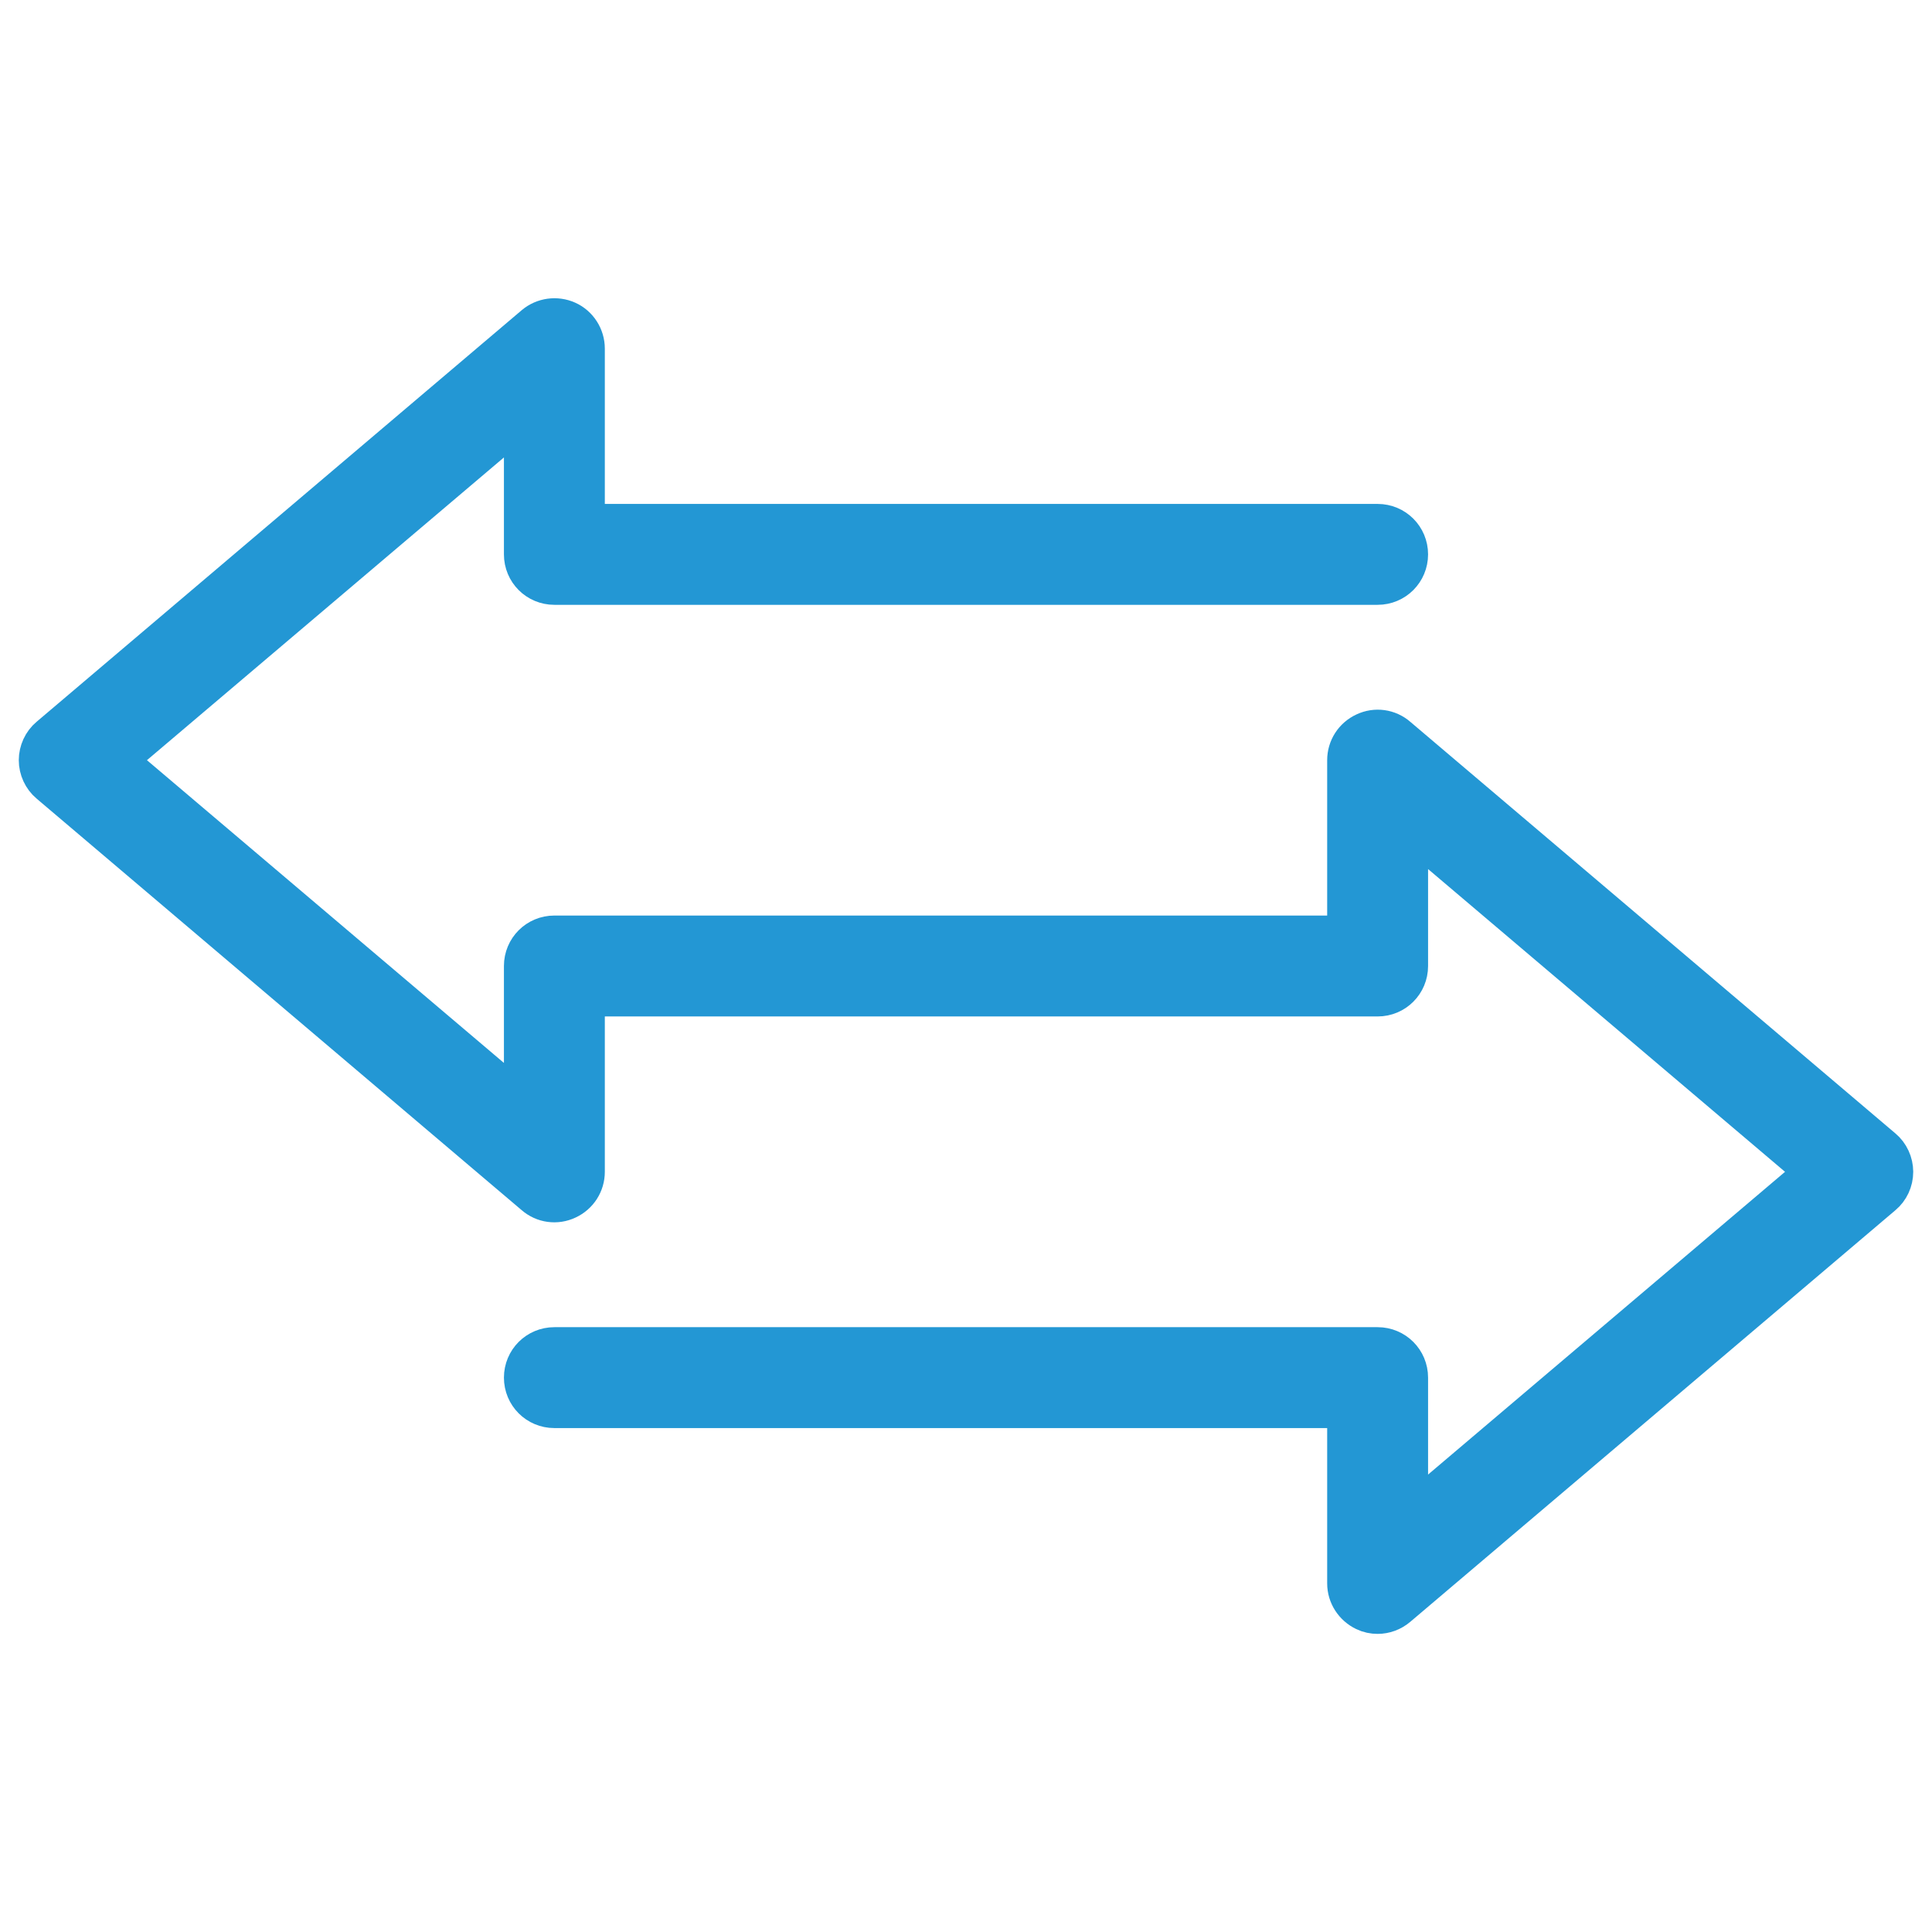
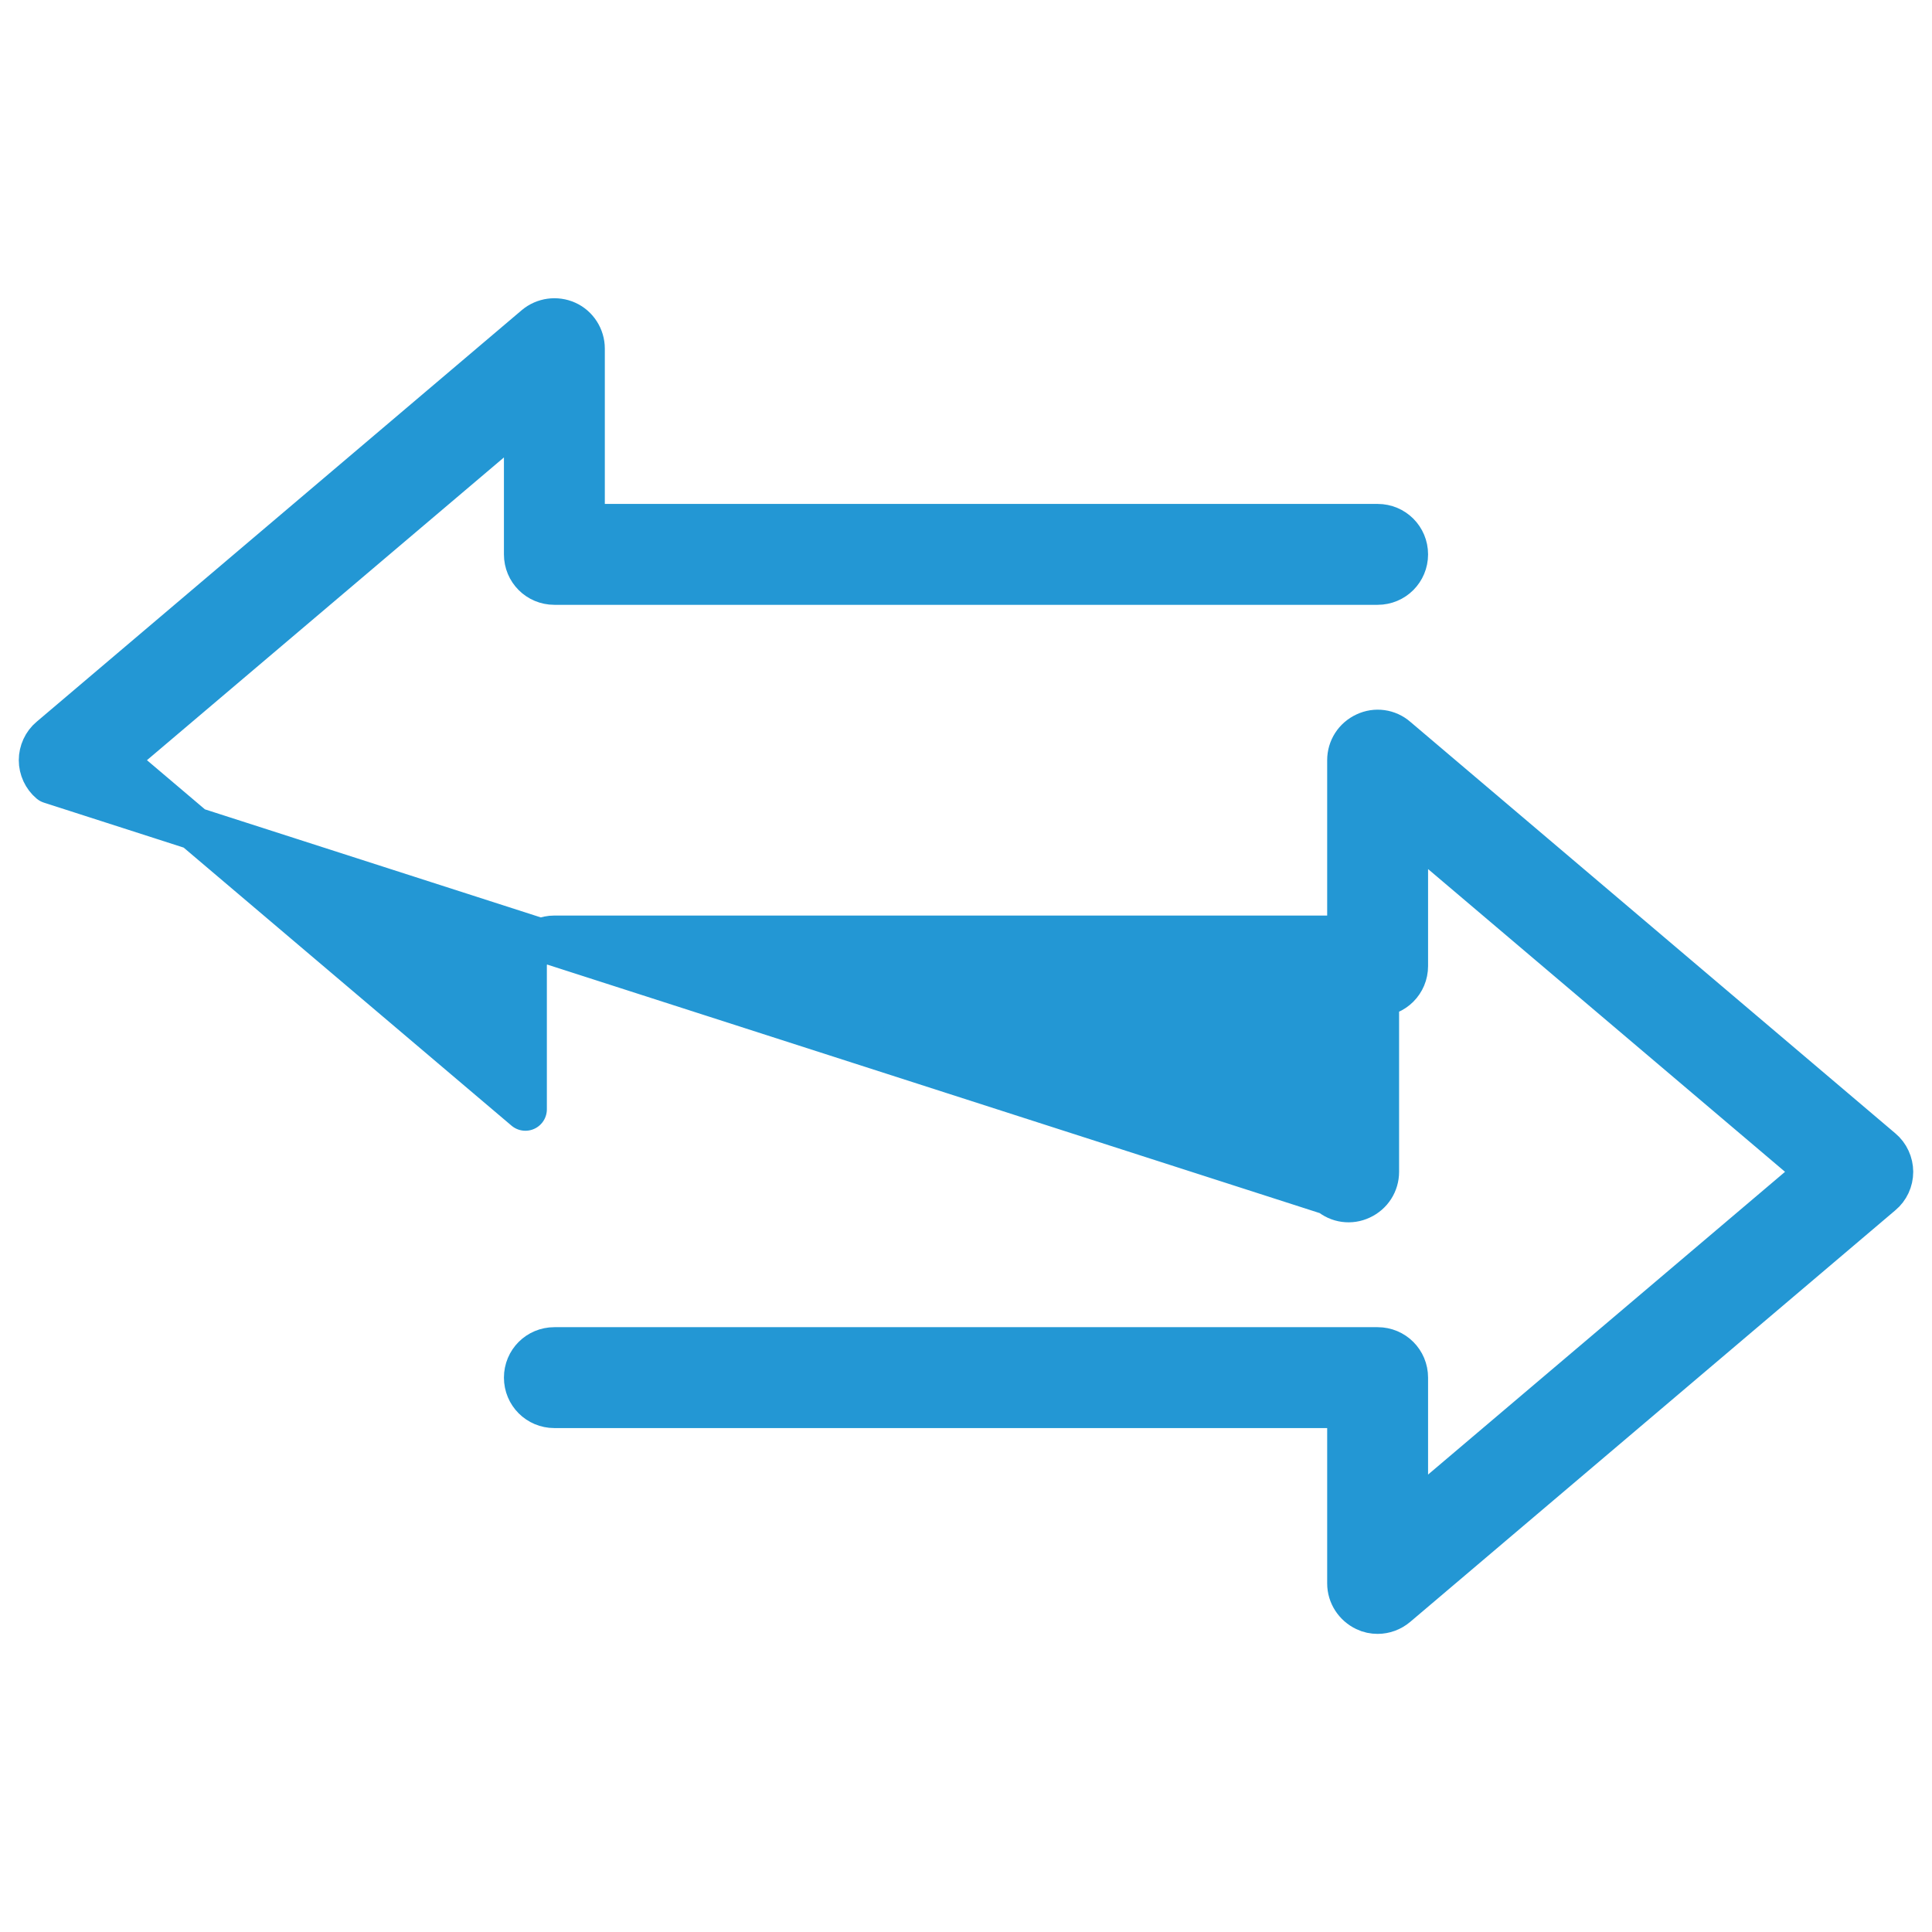
<svg xmlns="http://www.w3.org/2000/svg" viewBox="0 0 72 72" data-name="Layer 4" id="Layer_4">
  <defs>
    <style>
      .cls-1 {
        fill: #2397d4;
        stroke: #2397d4;
        stroke-linecap: round;
        stroke-linejoin: round;
        stroke-width: 1.6px;
      }
    </style>
  </defs>
-   <path d="M70.5,43.67c0,.32-.14.62-.38.82l-18.08,15.34c-.2.17-.45.26-.7.26-.15,0-.31-.03-.45-.1-.38-.18-.63-.56-.63-.98v-6.59h-29.6c-.6,0-1.08-.48-1.08-1.08s.48-1.08,1.08-1.08h30.68c.6,0,1.08.48,1.08,1.08v5.34l15.34-13.01-15.34-13.01v5.34c0,.6-.48,1.08-1.08,1.08h-29.6v6.59c0,.42-.24.8-.63.98-.38.18-.83.12-1.15-.16L1.88,29.15c-.24-.2-.38-.51-.38-.82s.14-.62.38-.82l18.08-15.34c.32-.27.77-.33,1.15-.16s.63.56.63.98v6.59h29.6c.6,0,1.08.48,1.08,1.08s-.48,1.08-1.08,1.08h-30.68c-.6,0-1.08-.48-1.08-1.08v-5.34l-15.34,13.01,15.34,13.01v-5.34c0-.6.48-1.08,1.08-1.08h29.6v-6.59c0-.42.24-.8.63-.98.38-.18.83-.12,1.15.16l18.08,15.34c.24.2.38.51.38.82h0Z" class="cls-1" />
+   <path d="M70.5,43.67c0,.32-.14.62-.38.82l-18.08,15.34c-.2.17-.45.26-.7.26-.15,0-.31-.03-.45-.1-.38-.18-.63-.56-.63-.98v-6.59h-29.6c-.6,0-1.08-.48-1.08-1.08s.48-1.08,1.08-1.08h30.68c.6,0,1.08.48,1.08,1.08v5.34l15.34-13.01-15.34-13.01v5.34c0,.6-.48,1.08-1.08,1.08v6.59c0,.42-.24.8-.63.98-.38.18-.83.12-1.15-.16L1.88,29.15c-.24-.2-.38-.51-.38-.82s.14-.62.38-.82l18.08-15.34c.32-.27.77-.33,1.15-.16s.63.56.63.98v6.59h29.6c.6,0,1.08.48,1.08,1.08s-.48,1.08-1.08,1.08h-30.68c-.6,0-1.08-.48-1.08-1.08v-5.34l-15.34,13.01,15.34,13.01v-5.34c0-.6.48-1.08,1.08-1.08h29.6v-6.59c0-.42.24-.8.63-.98.38-.18.83-.12,1.15.16l18.08,15.34c.24.2.38.51.38.82h0Z" class="cls-1" />
</svg>